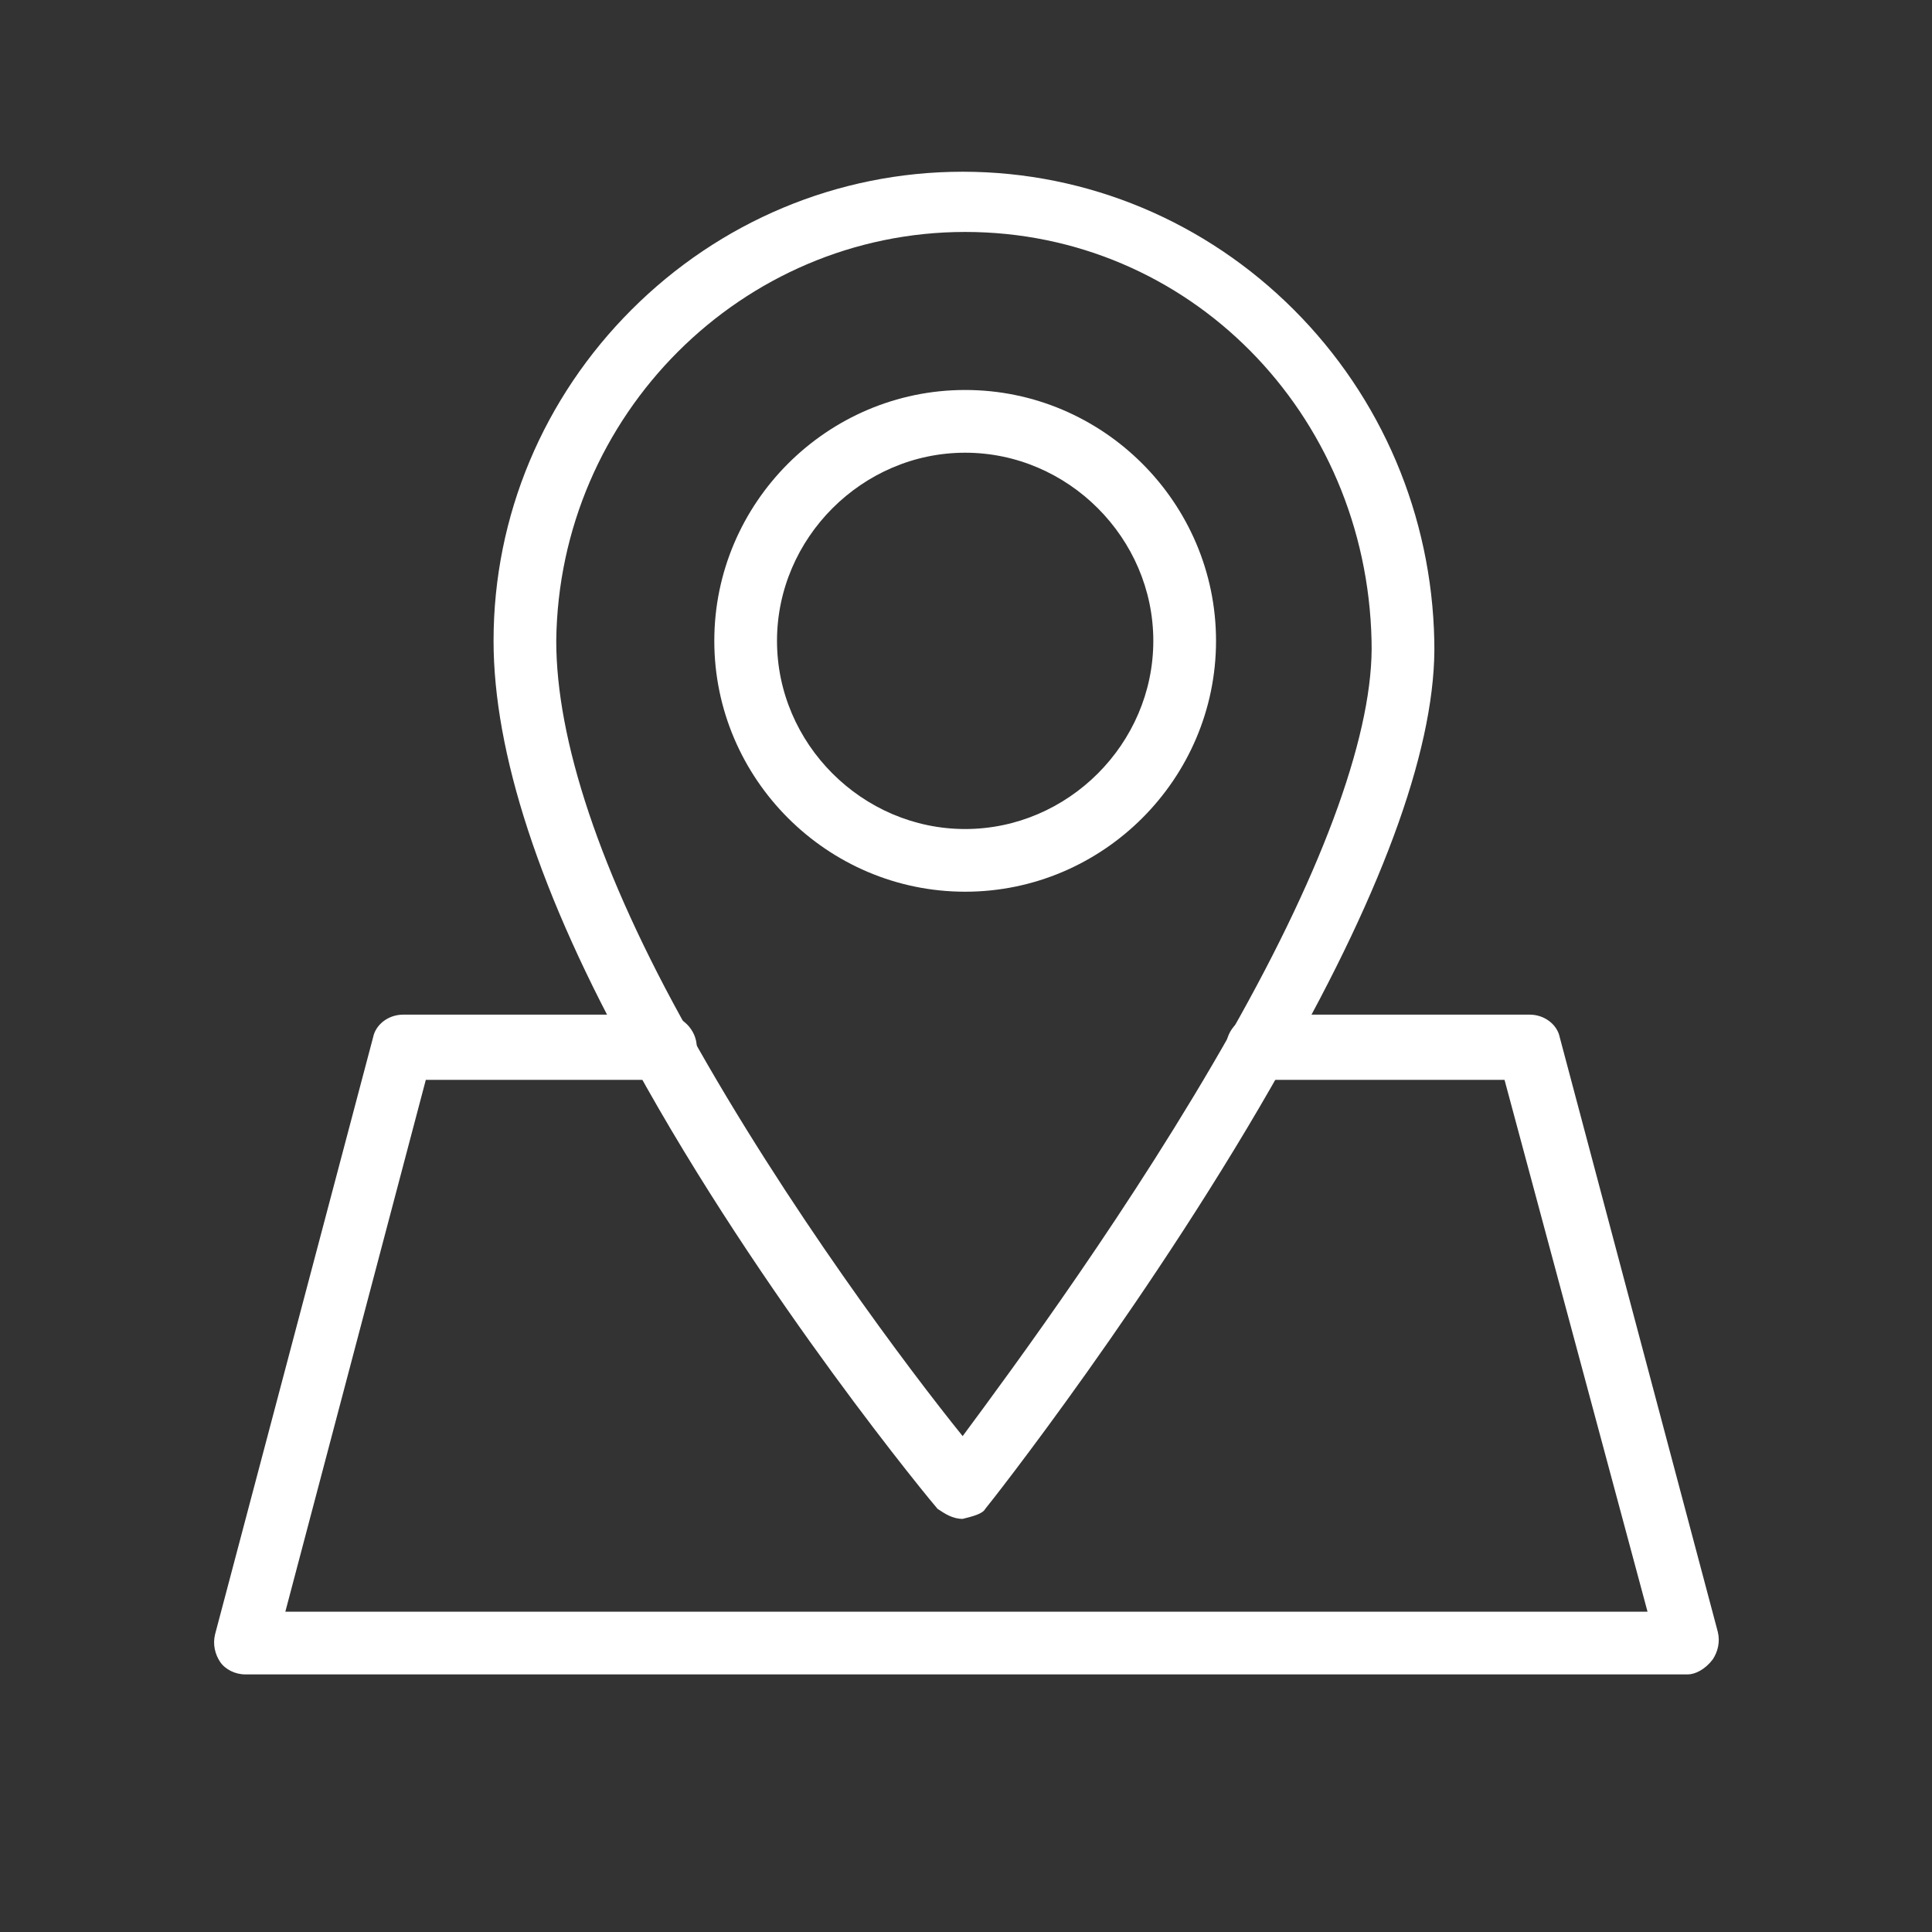
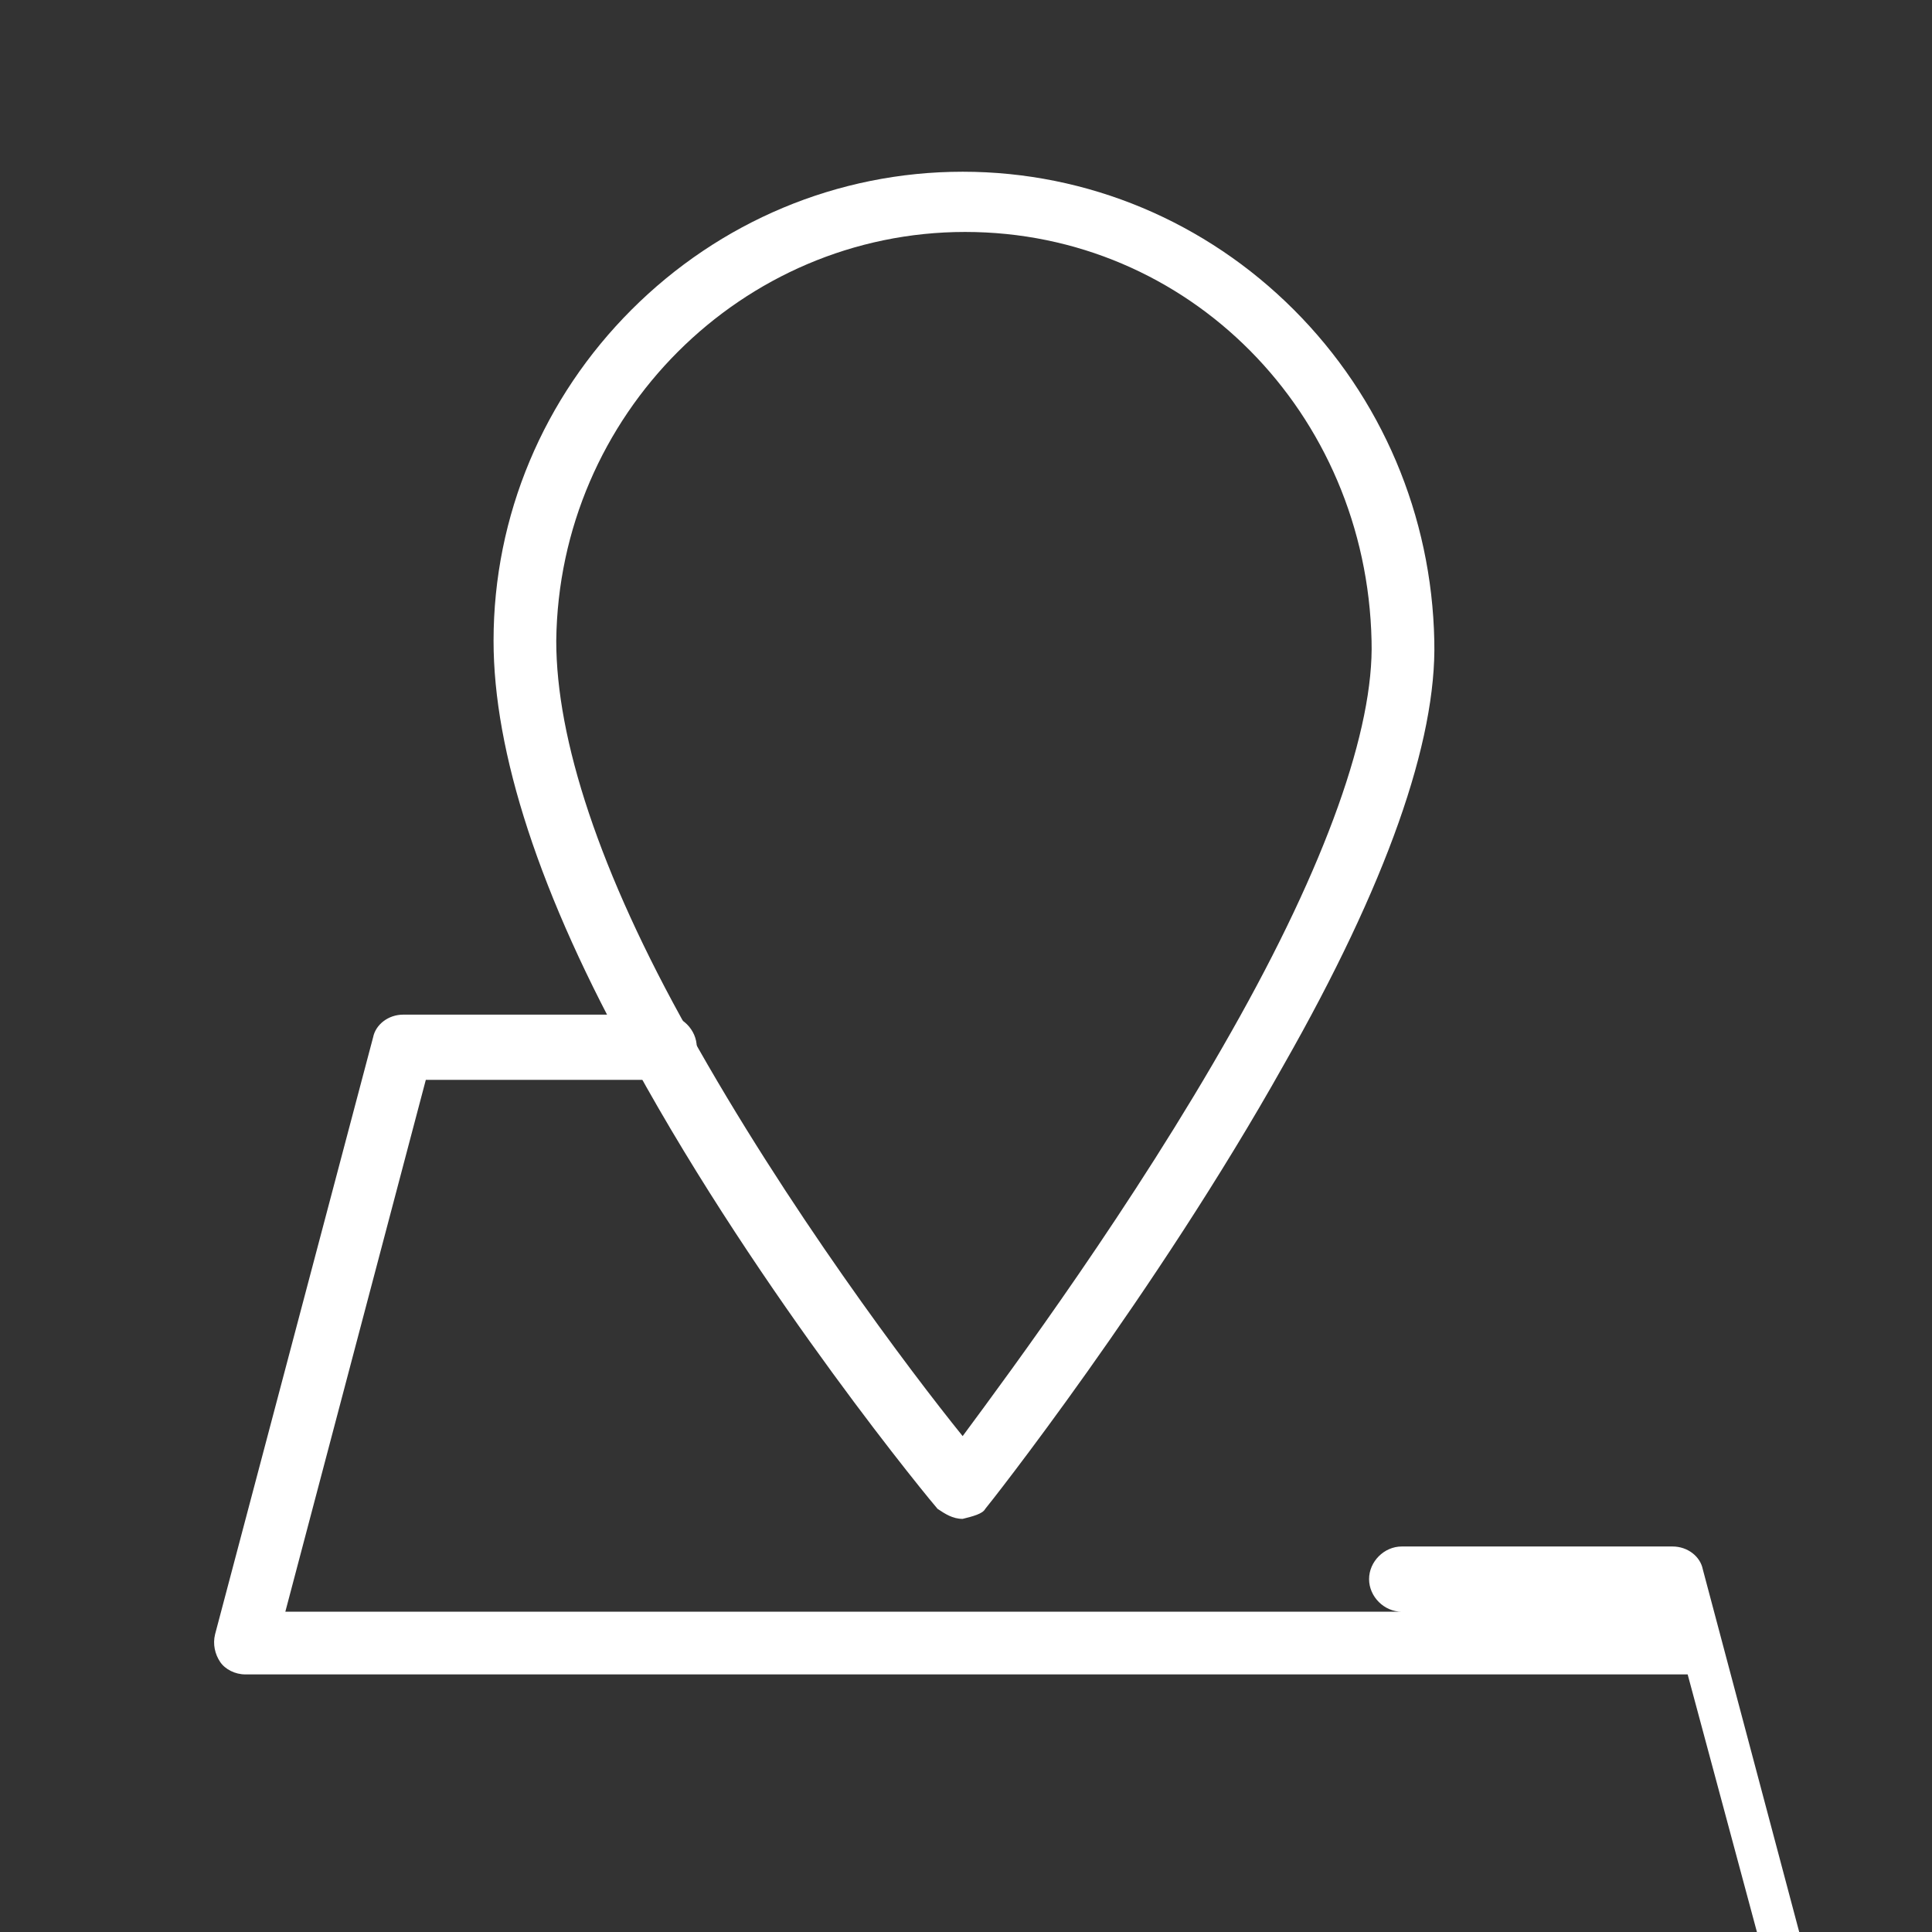
<svg xmlns="http://www.w3.org/2000/svg" version="1.1" viewBox="0 0 1080 1080">
  <rect x="0" y="0" width="1080" height="1080" fill="#333333" stroke="none" />
  <defs>
    <style>
      .cls-1 {
        fill: #fff;
      }
    </style>
  </defs>
  <g>
    <g id="Capa_1">
-       <path class="cls-1" d="M539.53,498.47c-77.12,0-140.23-63.1-140.23-140.23s63.11-140.24,140.23-140.24,140.24,63.1,140.24,140.24-63.11,140.23-140.24,140.23ZM539.53,253.07c-57.49,0-105.18,47.67-105.18,105.18s47.68,105.18,105.18,105.18,105.18-47.68,105.18-105.18-47.68-105.18-105.18-105.18Z" />
-       <path class="cls-1" d="M943.41,936H137.06c-5.6,0-11.22-2.8-14.02-7.01-2.81-4.2-4.21-9.81-2.81-15.42l88.35-333.76c1.4-7.01,8.41-12.62,16.83-12.62h145.84c9.81,0,18.24,8.42,18.24,18.24s-8.42,18.22-18.24,18.22h-133.22l-78.53,297.31h761.48l-79.94-297.31h-137.42c-9.81,0-18.24-8.41-18.24-18.22s8.42-18.24,18.24-18.24h151.45c8.42,0,15.42,5.6,16.83,12.62l88.35,332.36c1.41,5.62,0,11.22-2.8,15.43-4.21,5.6-9.82,8.41-14.03,8.41Z" />
+       <path class="cls-1" d="M943.41,936H137.06c-5.6,0-11.22-2.8-14.02-7.01-2.81-4.2-4.21-9.81-2.81-15.42l88.35-333.76c1.4-7.01,8.41-12.62,16.83-12.62h145.84c9.81,0,18.24,8.42,18.24,18.24s-8.42,18.22-18.24,18.22h-133.22l-78.53,297.31h761.48h-137.42c-9.81,0-18.24-8.41-18.24-18.22s8.42-18.24,18.24-18.24h151.45c8.42,0,15.42,5.6,16.83,12.62l88.35,332.36c1.41,5.62,0,11.22-2.8,15.43-4.21,5.6-9.82,8.41-14.03,8.41Z" />
      <path class="cls-1" d="M538.13,849.06c-5.61,0-9.81-2.8-14.02-5.6-1.4-1.41-98.16-117.81-169.68-248.22-53.28-95.36-78.53-175.3-78.53-236.99,0-70.13,28.05-136.03,77.13-185.12,49.08-49.07,114.99-77.13,185.11-77.13s136.02,28.05,185.11,77.13c49.07,49.09,77.13,114.99,78.53,185.12,1.39,56.09-26.64,136.03-84.14,236.99-71.52,127.61-165.48,246.81-166.88,248.22-1.41,2.8-7.01,4.2-12.62,5.6h0ZM539.53,129.66c-124.81,0-227.18,102.37-228.58,228.59,0,54.69,23.84,129.02,74.32,218.76,54.69,98.16,123.41,189.31,152.86,225.78,28.04-37.86,95.35-129.02,150.05-225.78,53.3-93.95,79.94-169.68,78.53-218.76-2.8-127.62-102.37-228.59-227.18-228.59Z" />
    </g>
  </g>
</svg>